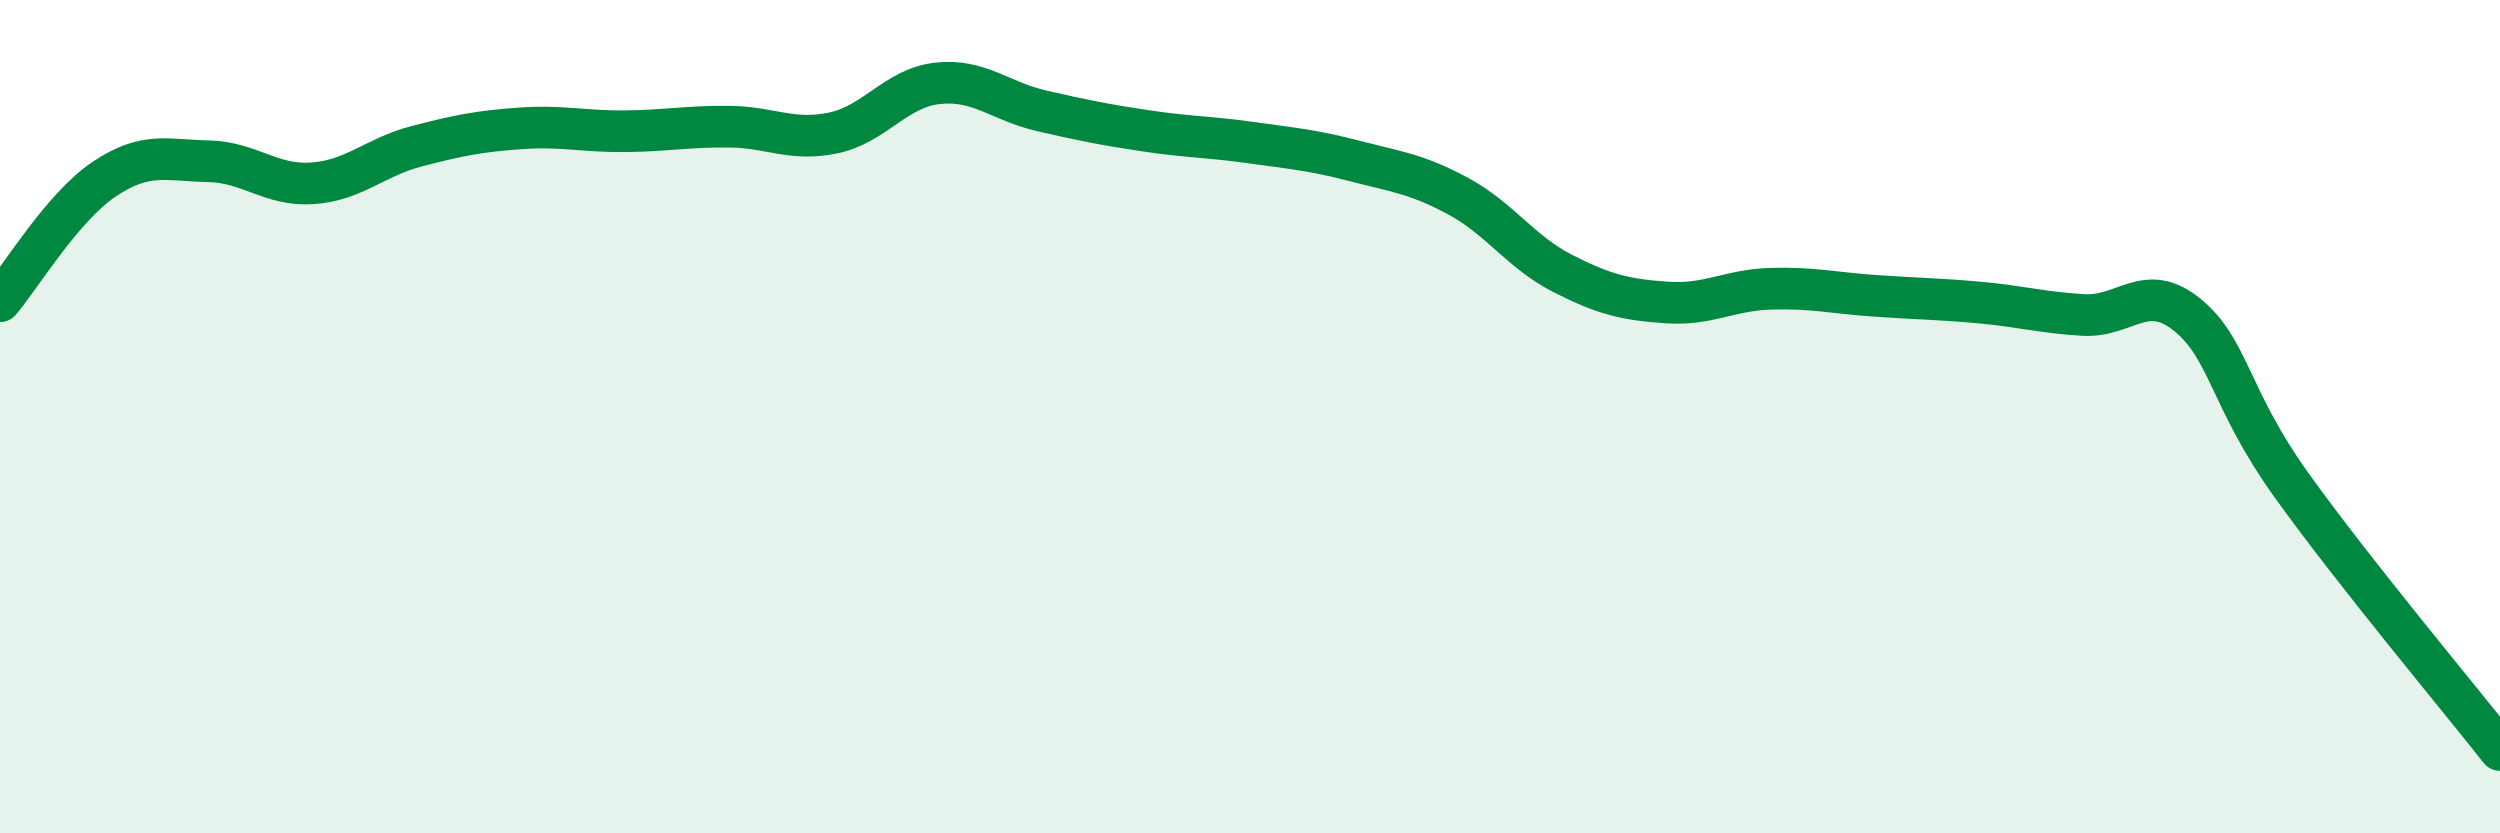
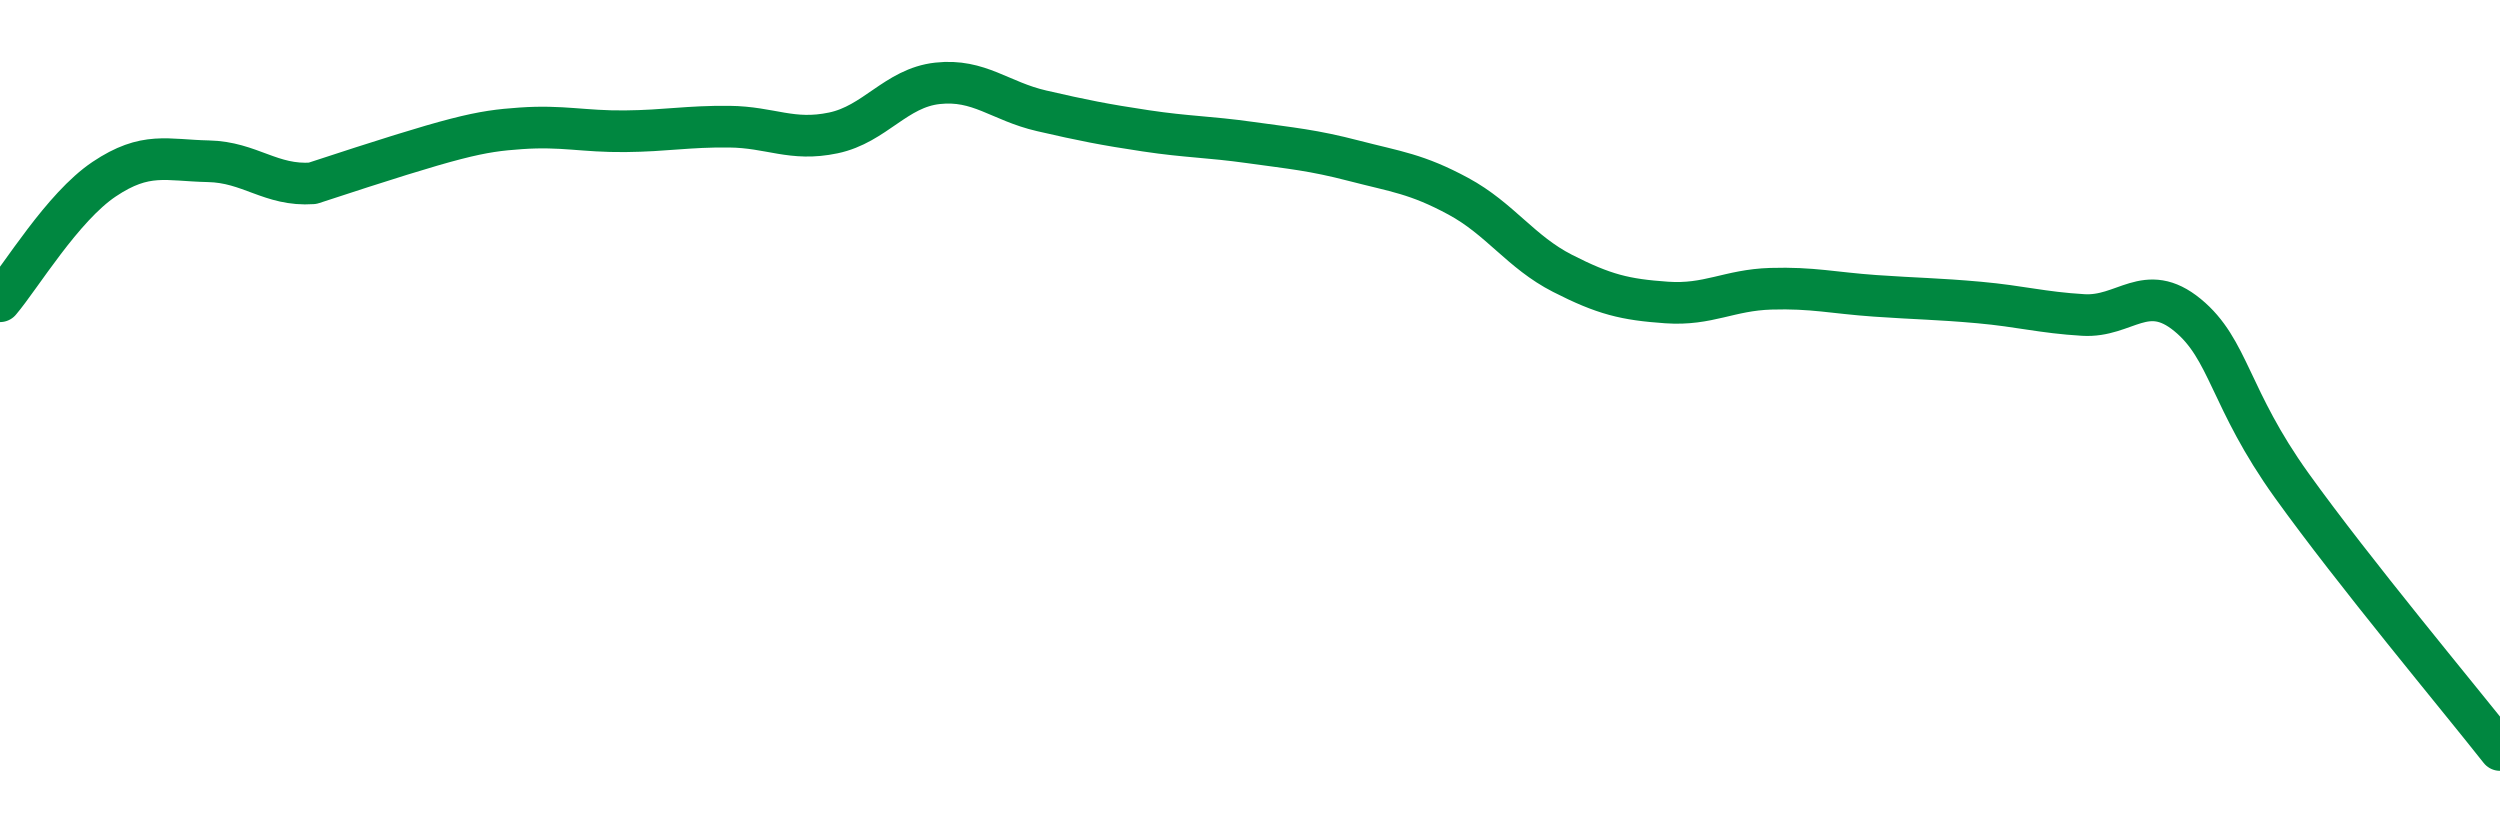
<svg xmlns="http://www.w3.org/2000/svg" width="60" height="20" viewBox="0 0 60 20">
-   <path d="M 0,7.23 C 0.5,6.64 1.5,4.97 2.5,4.3 C 3.5,3.63 4,3.85 5,3.87 C 6,3.89 6.5,4.47 7.5,4.4 C 8.5,4.33 9,3.77 10,3.51 C 11,3.25 11.5,3.15 12.5,3.08 C 13.5,3.01 14,3.16 15,3.15 C 16,3.14 16.5,3.03 17.5,3.04 C 18.5,3.05 19,3.4 20,3.19 C 21,2.98 21.5,2.11 22.5,2 C 23.5,1.89 24,2.43 25,2.66 C 26,2.89 26.5,2.99 27.5,3.14 C 28.5,3.29 29,3.28 30,3.42 C 31,3.56 31.5,3.6 32.5,3.86 C 33.5,4.12 34,4.17 35,4.71 C 36,5.25 36.5,6.05 37.5,6.56 C 38.5,7.07 39,7.19 40,7.26 C 41,7.33 41.5,6.96 42.5,6.93 C 43.5,6.9 44,7.03 45,7.1 C 46,7.17 46.5,7.17 47.5,7.26 C 48.5,7.35 49,7.5 50,7.56 C 51,7.62 51.5,6.74 52.5,7.56 C 53.5,8.38 53.5,9.56 55,11.65 C 56.5,13.74 59,16.73 60,18L60 20L0 20Z" fill="#008740" opacity="0.1" stroke-linecap="round" stroke-linejoin="round" />
-   <path d="M 0,7.23 C 0.5,6.64 1.5,4.97 2.5,4.3 C 3.5,3.63 4,3.85 5,3.87 C 6,3.89 6.5,4.47 7.5,4.4 C 8.5,4.33 9,3.77 10,3.51 C 11,3.25 11.5,3.15 12.5,3.08 C 13.5,3.01 14,3.16 15,3.15 C 16,3.14 16.5,3.03 17.5,3.04 C 18.5,3.05 19,3.4 20,3.19 C 21,2.98 21.5,2.11 22.5,2 C 23.5,1.89 24,2.43 25,2.66 C 26,2.89 26.5,2.99 27.5,3.14 C 28.5,3.29 29,3.28 30,3.42 C 31,3.56 31.5,3.6 32.5,3.86 C 33.5,4.12 34,4.17 35,4.71 C 36,5.25 36.5,6.05 37.5,6.56 C 38.5,7.07 39,7.19 40,7.26 C 41,7.33 41.5,6.96 42.5,6.93 C 43.5,6.9 44,7.03 45,7.1 C 46,7.17 46.5,7.17 47.5,7.26 C 48.5,7.35 49,7.5 50,7.56 C 51,7.62 51.5,6.74 52.5,7.56 C 53.5,8.38 53.5,9.56 55,11.65 C 56.5,13.74 59,16.73 60,18" stroke="#008740" stroke-width="1" fill="none" stroke-linecap="round" stroke-linejoin="round" />
+   <path d="M 0,7.23 C 0.5,6.64 1.5,4.97 2.5,4.3 C 3.5,3.63 4,3.85 5,3.87 C 6,3.89 6.5,4.47 7.5,4.4 C 11,3.25 11.5,3.15 12.5,3.08 C 13.5,3.01 14,3.16 15,3.15 C 16,3.14 16.5,3.03 17.5,3.04 C 18.5,3.05 19,3.4 20,3.19 C 21,2.98 21.5,2.11 22.5,2 C 23.5,1.89 24,2.43 25,2.66 C 26,2.89 26.5,2.99 27.5,3.14 C 28.5,3.29 29,3.28 30,3.42 C 31,3.56 31.5,3.6 32.5,3.86 C 33.5,4.12 34,4.17 35,4.71 C 36,5.25 36.5,6.05 37.5,6.56 C 38.5,7.07 39,7.19 40,7.26 C 41,7.33 41.5,6.96 42.5,6.93 C 43.5,6.9 44,7.03 45,7.1 C 46,7.17 46.5,7.17 47.5,7.26 C 48.5,7.35 49,7.5 50,7.56 C 51,7.62 51.5,6.74 52.5,7.56 C 53.5,8.38 53.5,9.56 55,11.65 C 56.5,13.74 59,16.73 60,18" stroke="#008740" stroke-width="1" fill="none" stroke-linecap="round" stroke-linejoin="round" />
</svg>